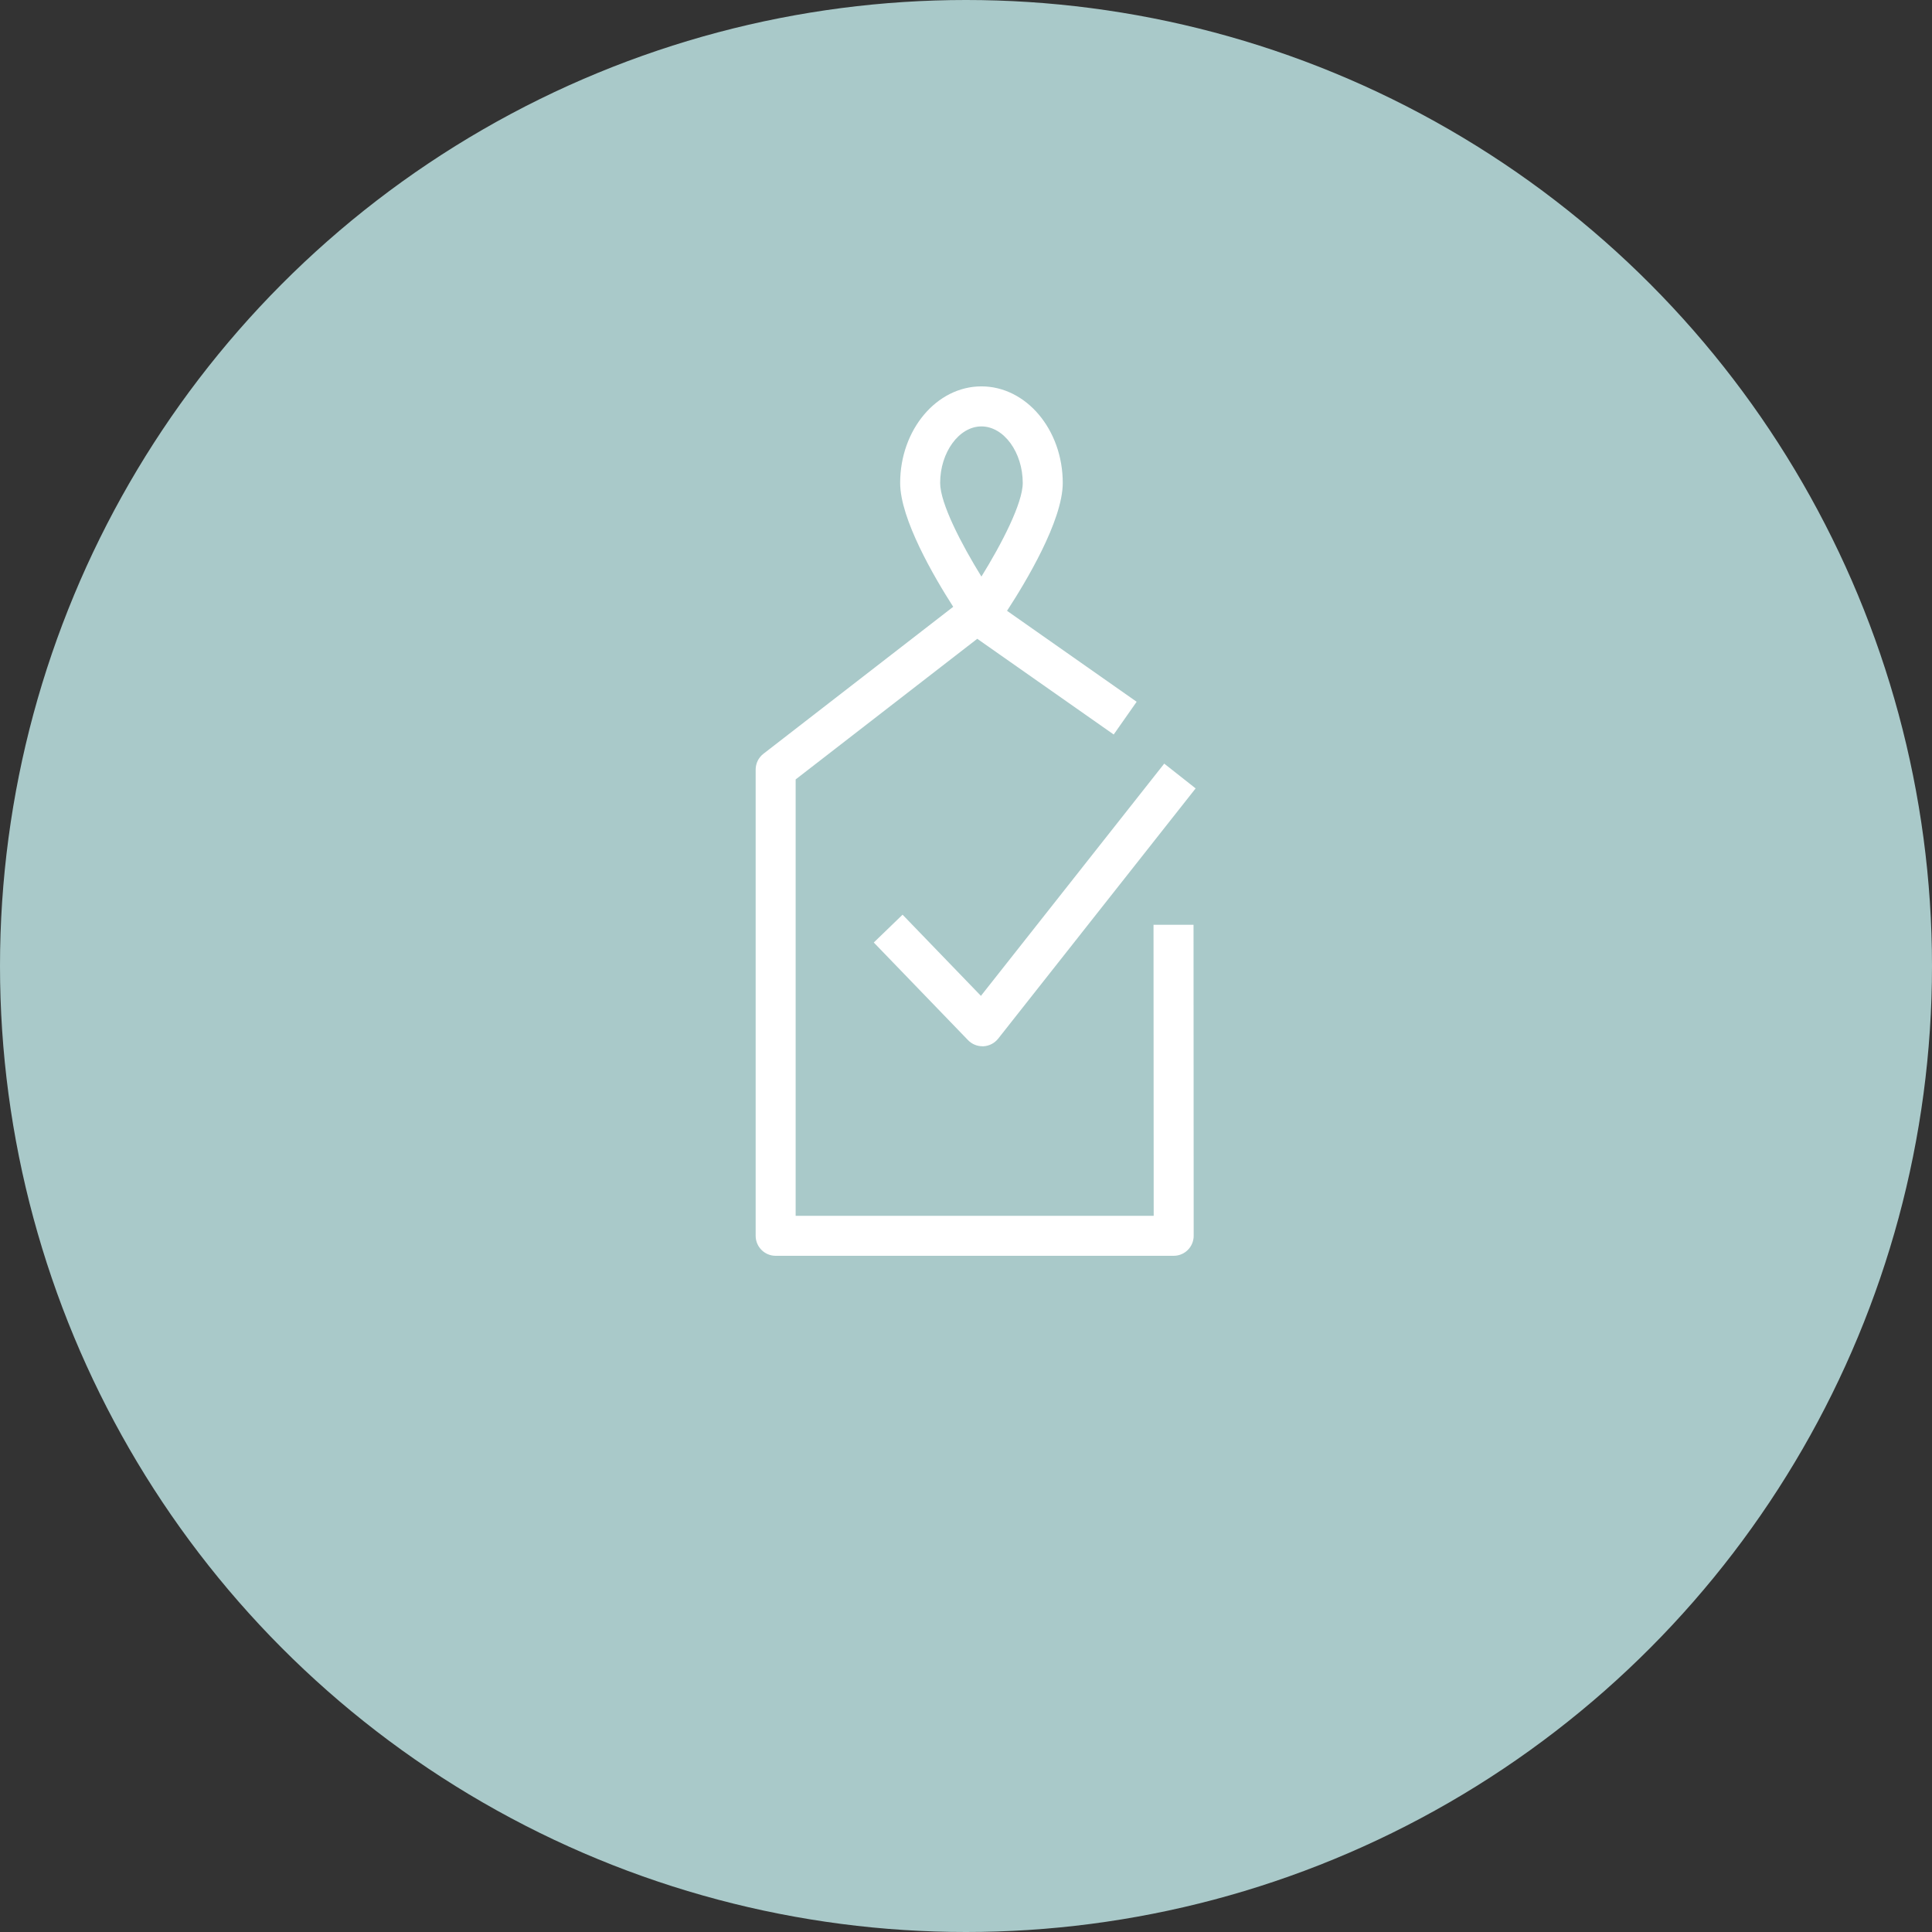
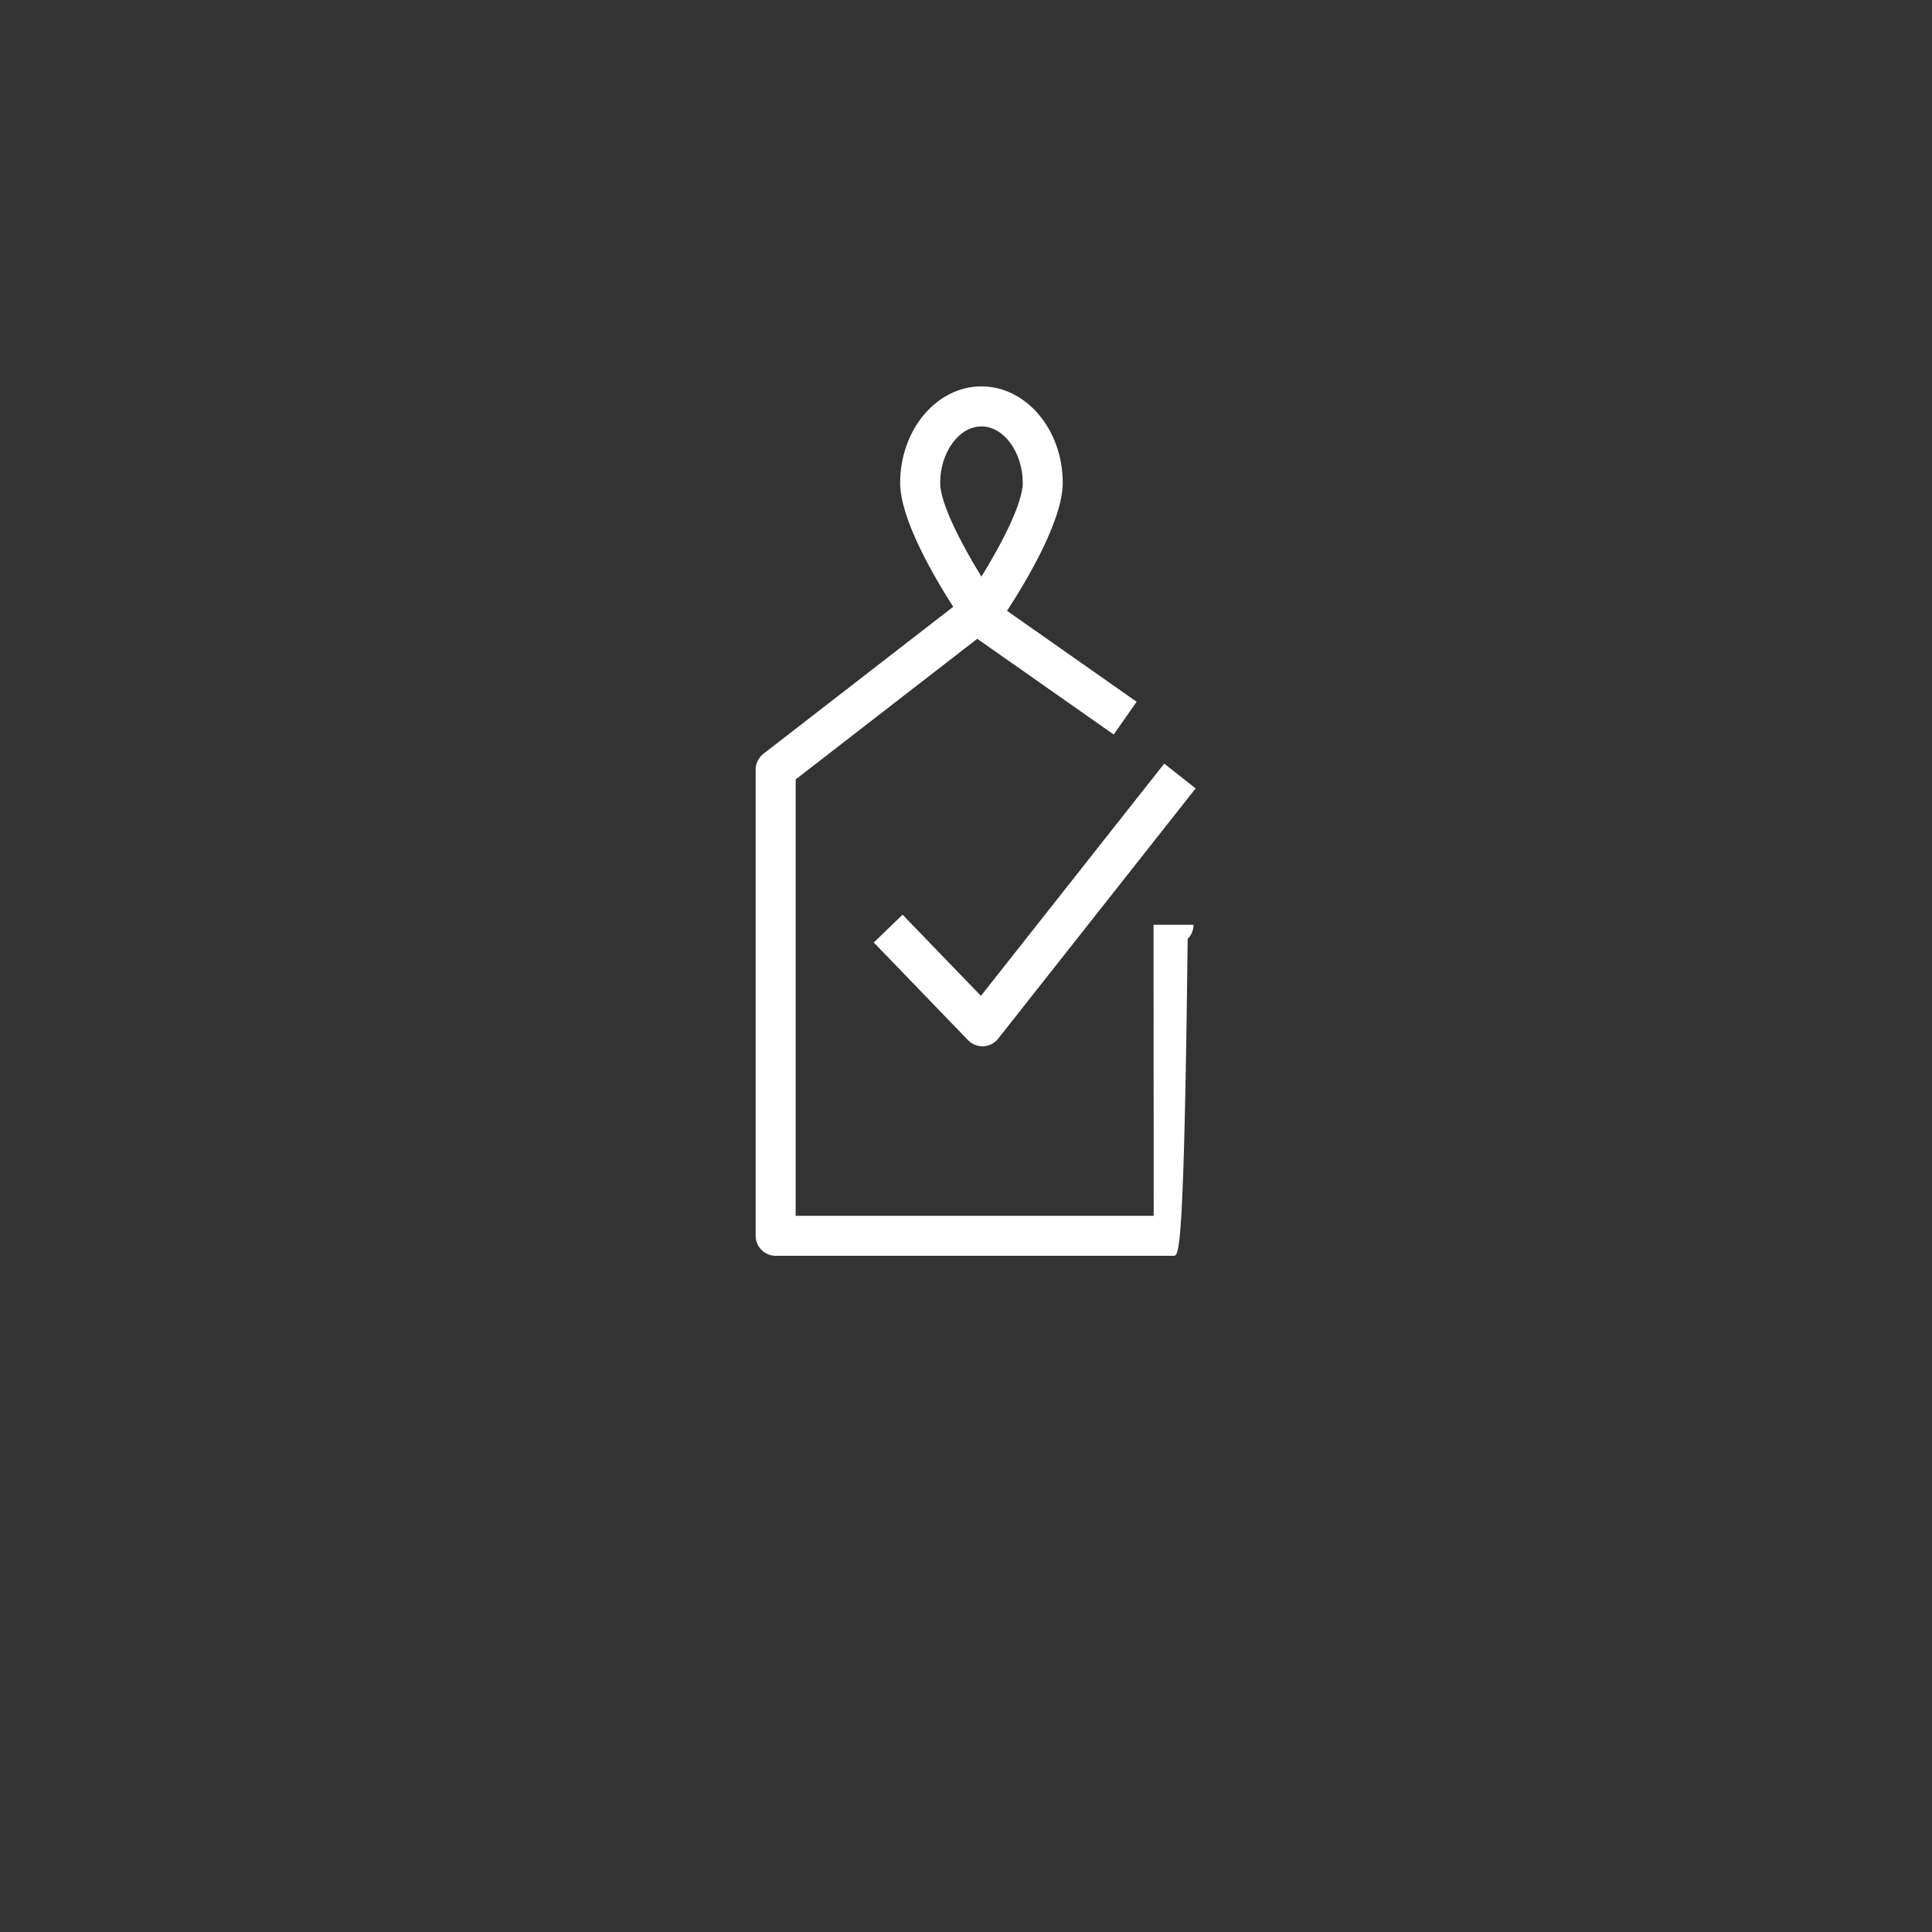
<svg xmlns="http://www.w3.org/2000/svg" version="1.1" id="Ebene_1" x="0px" y="0px" width="100px" height="100px" viewBox="0 0 100 100" enable-background="new 0 0 100 100" xml:space="preserve">
  <rect x="0" y="0" width="100" height="100" fill="#333333" stroke="none" />
-   <circle fill="#A9C9C9" cx="50" cy="50" r="50" />
  <g>
    <g>
-       <path fill="#FFFFFF" d="M60.75,65H40.148c-0.572,0-1.035-0.465-1.035-1.035V39.836c0-0.32,0.147-0.623,0.4-0.819l9.825-7.609    c-0.982-1.531-2.746-4.54-2.746-6.41c0-2.756,1.889-4.999,4.206-4.999c2.321,0,4.21,2.243,4.21,4.999    c0,1.959-1.938,5.168-2.884,6.618l6.709,4.708l-1.188,1.694l-7.062-4.954l-9.4,7.279V62.93h18.532l-0.009-15.064h2.071    l0.008,16.099c0,0.275-0.109,0.538-0.304,0.732C61.289,64.891,61.025,65,60.75,65z M50.798,22.071    c-1.157,0-2.136,1.341-2.136,2.928c0,1.054,1.104,3.175,2.136,4.845c1.035-1.67,2.139-3.793,2.139-4.845    C52.937,23.412,51.958,22.071,50.798,22.071z M50.85,54.154c-0.278,0-0.549-0.113-0.744-0.315l-4.879-5.055l1.49-1.44l4.056,4.202    l9.487-12.021l1.626,1.282L51.664,53.762c-0.187,0.234-0.461,0.377-0.761,0.393C50.883,54.154,50.867,54.154,50.85,54.154z" />
+       <path fill="#FFFFFF" d="M60.75,65H40.148c-0.572,0-1.035-0.465-1.035-1.035V39.836c0-0.32,0.147-0.623,0.4-0.819l9.825-7.609    c-0.982-1.531-2.746-4.54-2.746-6.41c0-2.756,1.889-4.999,4.206-4.999c2.321,0,4.21,2.243,4.21,4.999    c0,1.959-1.938,5.168-2.884,6.618l6.709,4.708l-1.188,1.694l-7.062-4.954l-9.4,7.279V62.93h18.532l-0.009-15.064h2.071    c0,0.275-0.109,0.538-0.304,0.732C61.289,64.891,61.025,65,60.75,65z M50.798,22.071    c-1.157,0-2.136,1.341-2.136,2.928c0,1.054,1.104,3.175,2.136,4.845c1.035-1.67,2.139-3.793,2.139-4.845    C52.937,23.412,51.958,22.071,50.798,22.071z M50.85,54.154c-0.278,0-0.549-0.113-0.744-0.315l-4.879-5.055l1.49-1.44l4.056,4.202    l9.487-12.021l1.626,1.282L51.664,53.762c-0.187,0.234-0.461,0.377-0.761,0.393C50.883,54.154,50.867,54.154,50.85,54.154z" />
    </g>
  </g>
</svg>